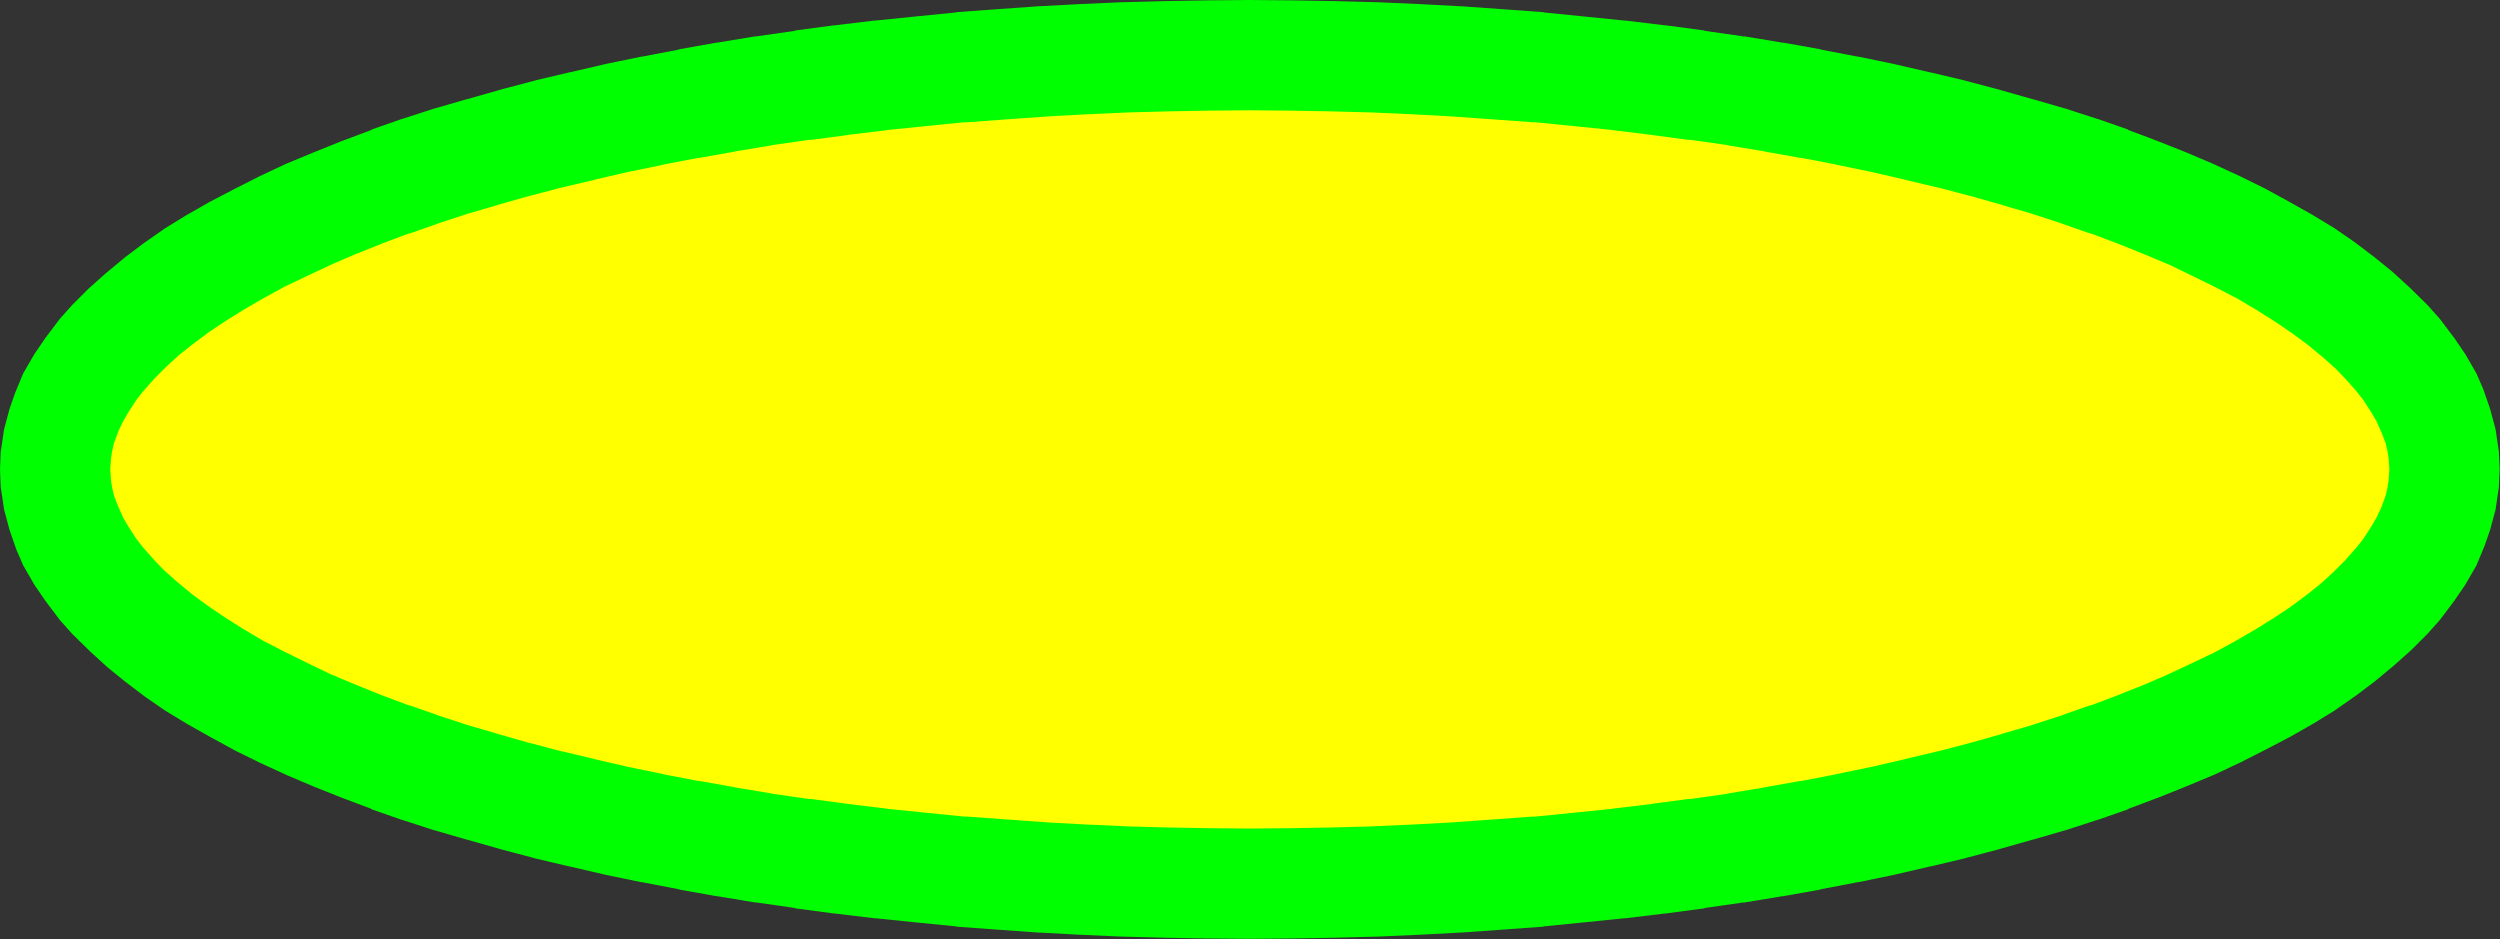
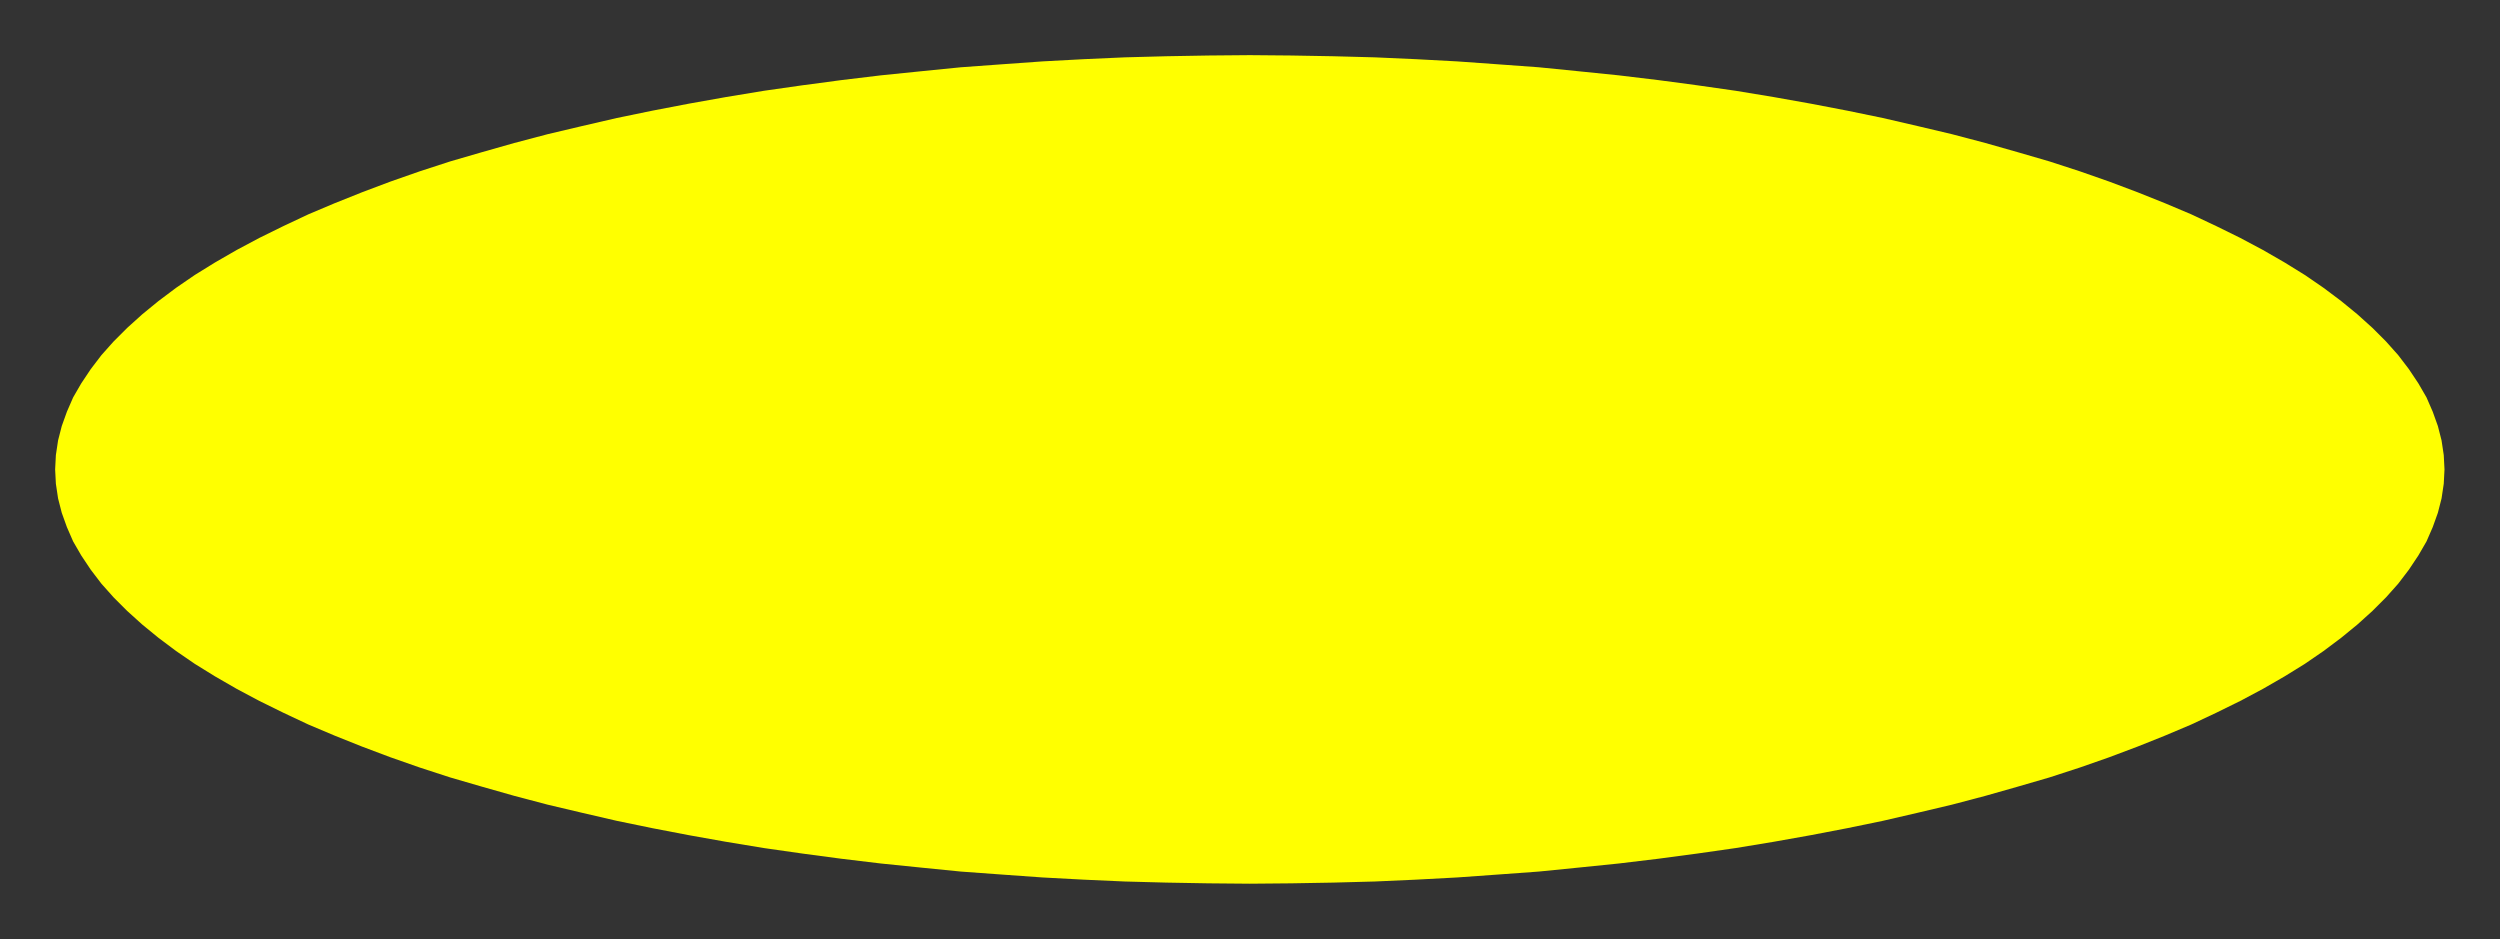
<svg xmlns="http://www.w3.org/2000/svg" width="6801" height="2555" fill-rule="evenodd" stroke-linecap="round" preserveAspectRatio="none">
  <rect width="100%" height="100%" fill="#333333" stroke="none" />
  <style>.pen1{stroke:none}</style>
  <path d="m3400 150 113 1 114 2 113 3 112 5 112 6 112 8 110 8 110 11 108 11 108 13 105 14 105 15 103 17 101 18 99 19 97 20 95 22 93 22 91 24 88 25 86 25 83 27 80 28 77 29 75 30 71 30 68 32 65 32 62 33 59 34 55 34 51 35 48 36 44 36 41 37 37 37 33 37 29 38 26 39 22 38 17 39 14 39 10 39 6 40 2 39-2 39-6 40-10 39-14 39-17 39-22 38-26 39-29 38-33 37-37 37-41 37-44 36-48 36-51 35-55 34-59 34-62 33-65 32-68 32-71 30-75 30-77 29-80 28-83 27-86 25-88 25-91 24-93 22-95 22-97 20-99 19-101 18-103 17-105 15-105 14-108 13-108 11-110 11-110 8-112 8-112 6-112 5-113 3-114 2-113 1-113-1-114-2-113-3-112-5-112-6-112-8-110-8-110-11-108-11-108-13-105-14-105-15-103-17-101-18-99-19-97-20-95-22-93-22-91-24-88-25-86-25-83-27-80-28-77-29-75-30-71-30-68-32-65-32-62-33-59-34-55-34-51-35-48-36-44-36-41-37-37-37-33-37-29-38-26-39-22-38-17-39-14-39-10-39-6-40-2-39 2-39 6-40 10-39 14-39 17-39 22-38 26-39 29-38 33-37 37-37 41-37 44-36 48-36 51-35 55-34 59-34 62-33 65-32 68-32 71-30 75-30 77-29 80-28 83-27 86-25 88-25 91-24 93-22 95-22 97-20 99-19 101-18 103-17 105-15 105-14 108-13 108-11 110-11 110-8 112-8 112-6 112-5 113-3 114-2 113-1z" class="pen1" style="fill:#ff0" />
-   <path fill-rule="nonzero" d="m3400 300 112 1h-2l114 2h-1l113 3h-3l112 5h-1l112 6h-3l112 8 110 8-4-1 110 11 108 11h-3l108 13h-2l105 14-1-1 105 15h-3l103 17h-2l101 18-2-1 99 19h-2l97 20-4-1 95 22h-1l93 22-3-1 91 24-3-1 88 25h-1l86 25-4-1 83 27-4-1 80 28-3-2 77 29 72 29 69 29 62 30 63 31 58 30 54 32 49 31 47 32 42 31 40 33 36 32 25 26 32 36 18 23 22 34 14 24 15 34 10 26 5 22 3 19 2 30-2 30-3 19-5 22-13 35-12 25-14 24-22 34-18 23-32 36-31 31-35 32-35 28-47 35-42 28-53 33-55 32-57 31-61 29-66 31-65 28-73 29 3-1-77 29 3-2-80 28 4-1-83 27 4-1-86 25h1l-88 25 3-1-91 24 3-1-93 22h1l-95 22 4-1-97 20h2l-99 19 2-1-101 18h2l-103 17h3l-105 15 1-1-105 14h2l-108 13h3l-108 11-110 11 4-1-110 8-112 8h3l-112 6h1l-112 5h3l-113 3h1l-114 2h2l-112 1-112-1h2l-114-2h1l-113-3h3l-112-5h1l-112-6h3l-112-8-110-8 4 1-110-11-108-11h3l-108-13h2l-105-14 1 1-105-15h3l-103-17h2l-101-18 2 1-99-19h2l-97-20 4 1-95-22h1l-93-22 3 1-91-24 3 1-88-25h1l-86-25 4 1-83-27 4 1-80-28 3 2-77-29-72-29-69-29-62-30-63-31-58-30-54-32-49-31-47-32-42-31-40-33-36-32-25-26-32-36-18-23-22-34-14-24-15-34-10-26-5-22-3-19-2-30 2-30 3-19 5-22 13-35 12-25 14-24 22-34 18-23 32-36 31-31 35-32 35-28 47-35 42-28 53-33 55-32 57-31 61-29 66-31 65-28 73-29-3 1 77-29-3 2 80-28-4 1 83-27-4 1 86-25h-1l88-25-3 1 91-24-3 1 93-22h-1l95-22-4 1 97-20h-2l99-19-2 1 101-18h-2l103-17h-3l105-15-1 1 105-14h-2l108-13h-3l108-11 110-11-4 1 110-8 112-8h-3l112-6h-1l112-5h-3l113-3h-1l114-2h-2l112-1V0l-114 1h-2l-114 2h-1l-113 3h-3l-112 5h-1l-112 6h-3l-112 8-110 8-4 1-110 11-108 11h-3l-108 13h-2l-105 14-1 1-105 15h-3l-103 17h-2l-101 18-2 1-99 19h-2l-97 20-4 1-95 22h-1l-93 22-3 1-91 24-3 1-88 25h-1l-86 25-4 1-83 27-4 1-80 28-3 2-77 29-3 1-77 31-77 32-70 33-69 35-67 35-63 36-57 35-60 42-49 37-53 44-47 42-43 43-34 38-40 53-30 44-30 52-22 53-15 43-15 56-9 61-2 48 2 48 9 61 15 56 18 52 19 44 30 52 30 44 40 53 34 38 49 48 46 42 48 39 54 41 55 38 61 37 64 36 66 36 67 33 74 34 73 31 78 31 77 29 3 2 80 28 4 1 83 27 4 1 86 25h1l88 25 3 1 91 24 3 1 93 22h1l95 22 4 1 97 20h2l99 19 2 1 101 18h2l103 17h3l105 15 1 1 105 14h2l108 13h3l108 11 110 11 4 1 110 8 112 8h3l112 6h1l112 5h3l113 3h1l114 2h2l114 1 114-1h2l114-2h1l113-3h3l112-5h1l112-6h3l112-8 110-8 4-1 110-11 108-11h3l108-13h2l105-14 1-1 105-15h3l103-17h2l101-18 2-1 99-19h2l97-20 4-1 95-22h1l93-22 3-1 91-24 3-1 88-25h1l86-25 4-1 83-27 4-1 80-28 3-2 77-29 3-1 77-31 77-32 70-33 69-35 67-35 63-36 57-35 60-42 49-37 53-44 47-42 43-43 34-38 40-53 30-44 30-52 22-53 15-43 15-56 9-61 2-48-2-48-9-61-15-56-18-52-19-44-30-52-30-44-40-53-34-38-49-48-46-42-48-39-54-41-55-38-61-37-64-36-66-36-67-33-74-34-73-31-78-31-77-29-3-2-80-28-4-1-83-27-4-1-86-25h-1l-88-25-3-1-91-24-3-1-93-22h-1l-95-22-4-1-97-20h-2l-99-19-2-1-101-18h-2l-103-17h-3l-105-15-1-1-105-14h-2l-108-13h-3l-108-11-110-11-4-1-110-8-112-8h-3l-112-6h-1l-112-5h-3l-113-3h-1l-114-2h-2l-114-1v300z" class="pen1" style="fill:#0f0" />
</svg>